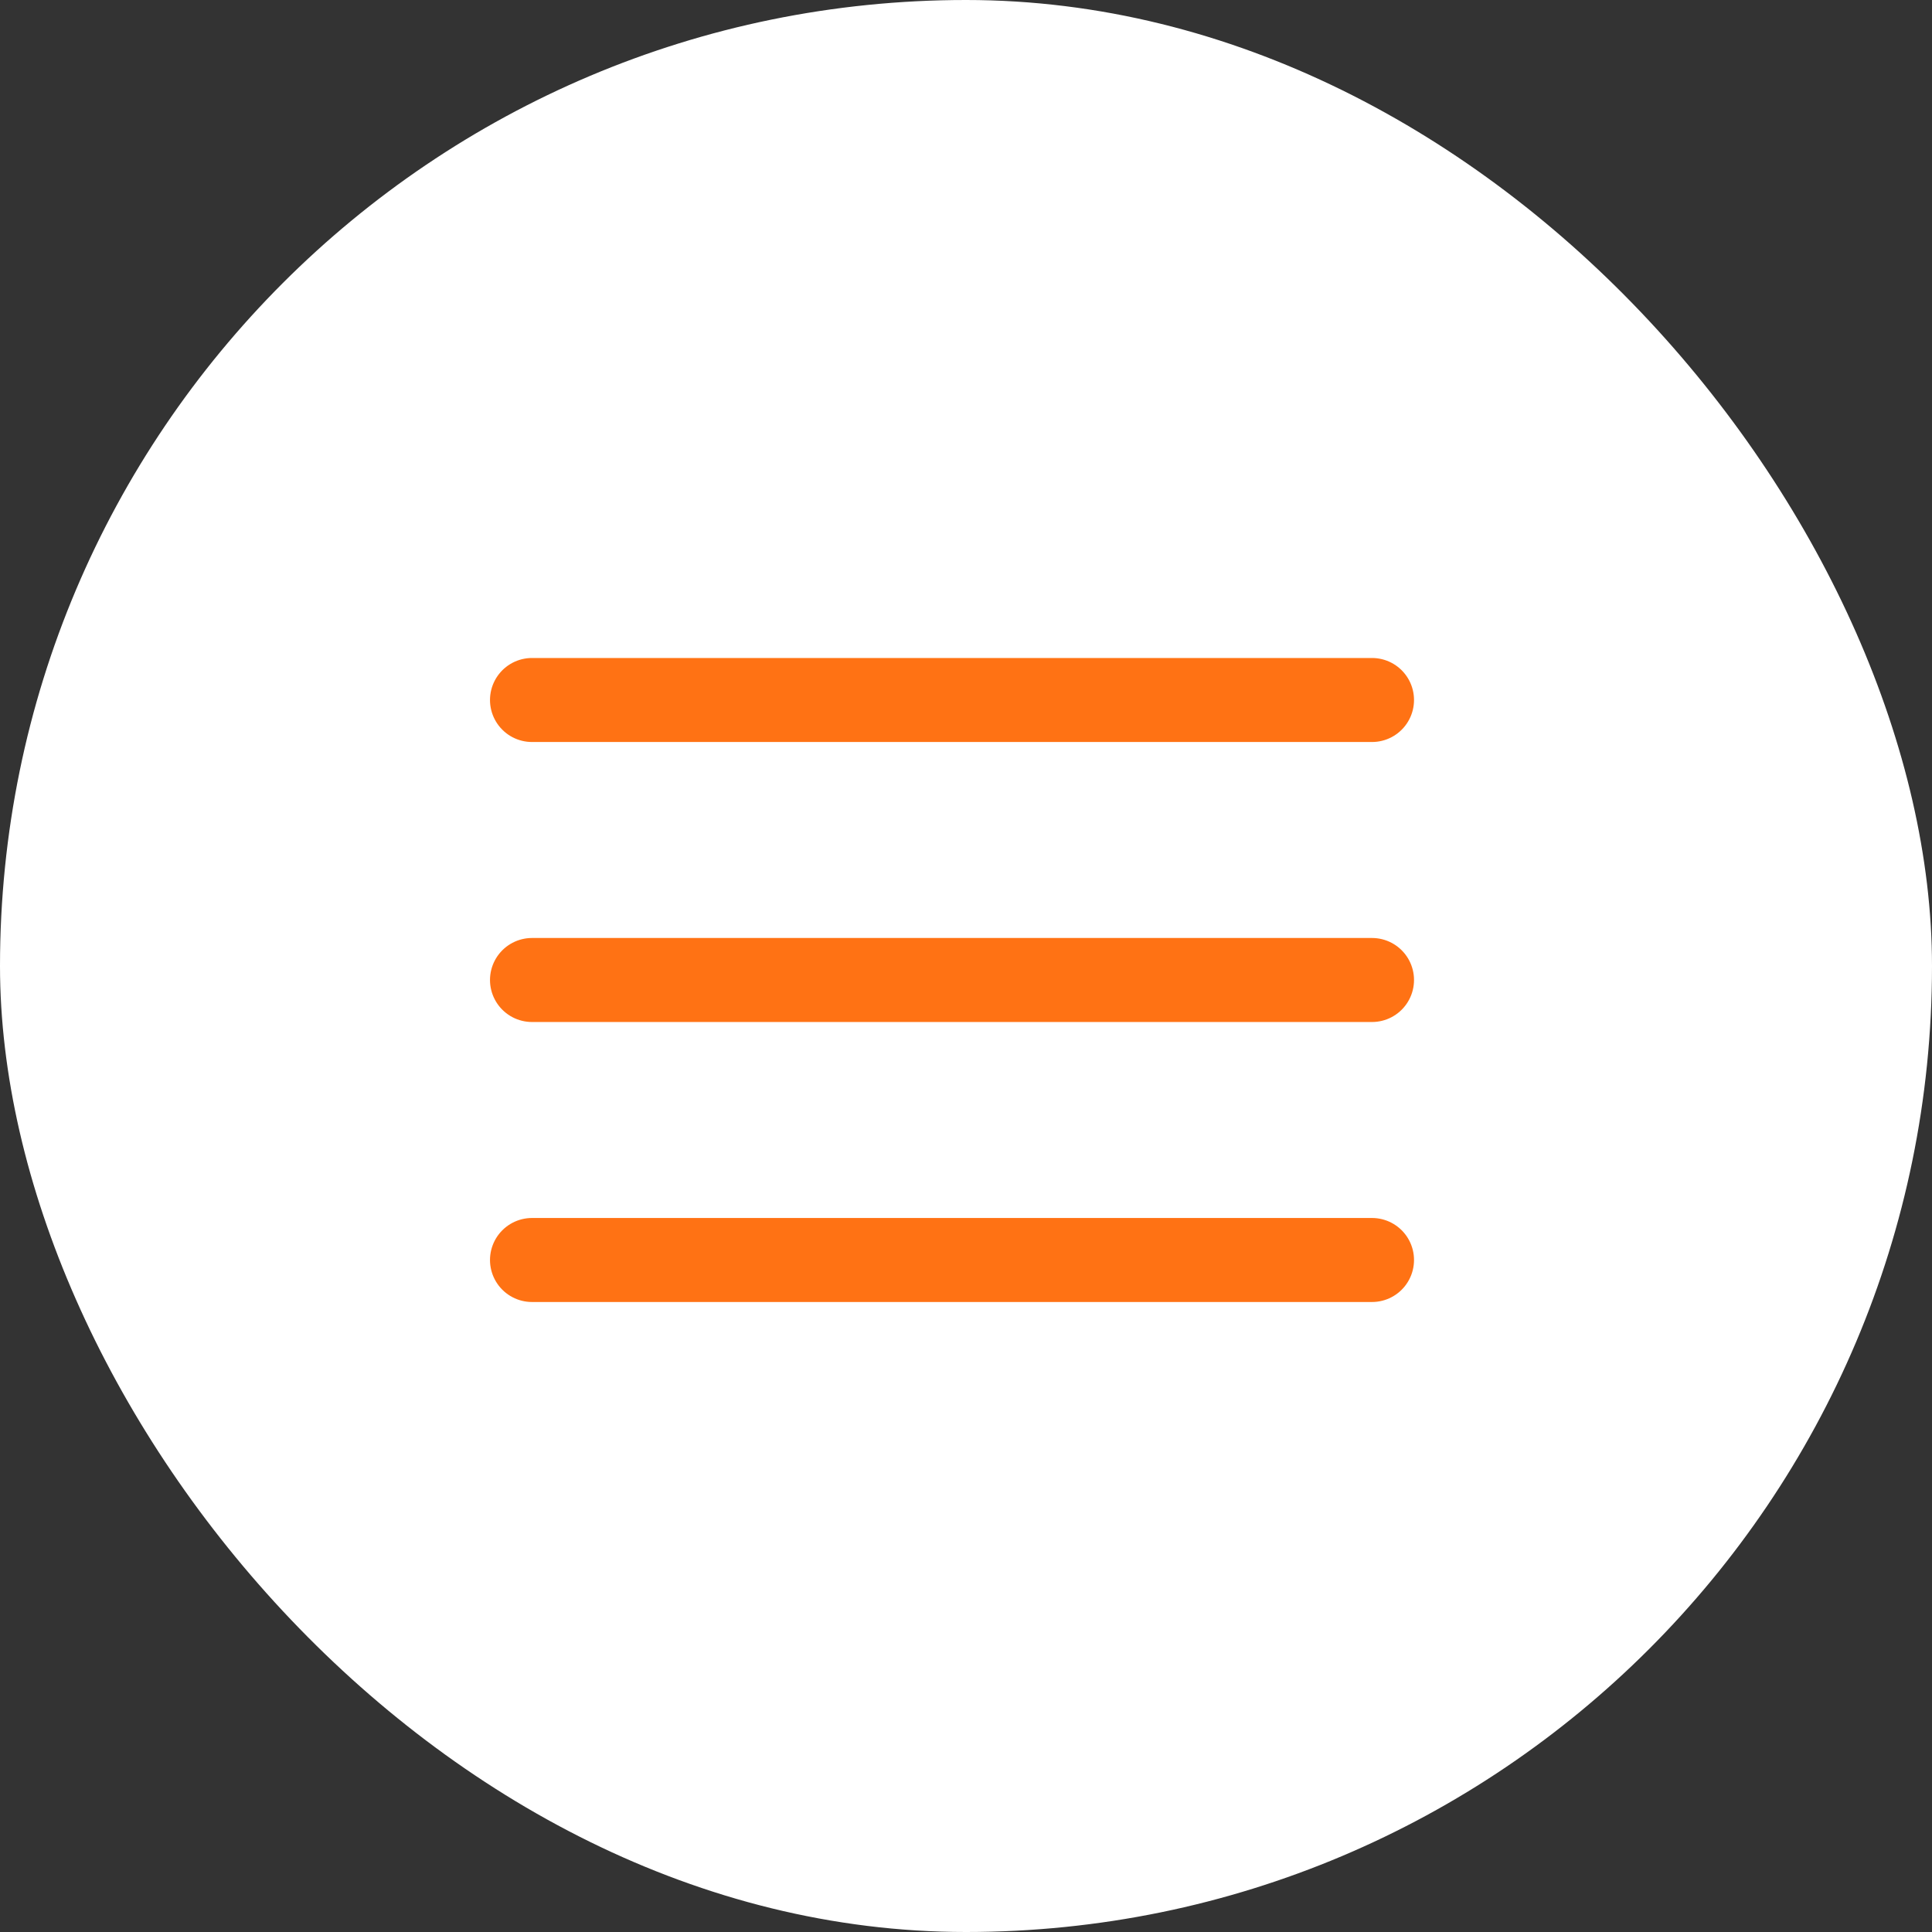
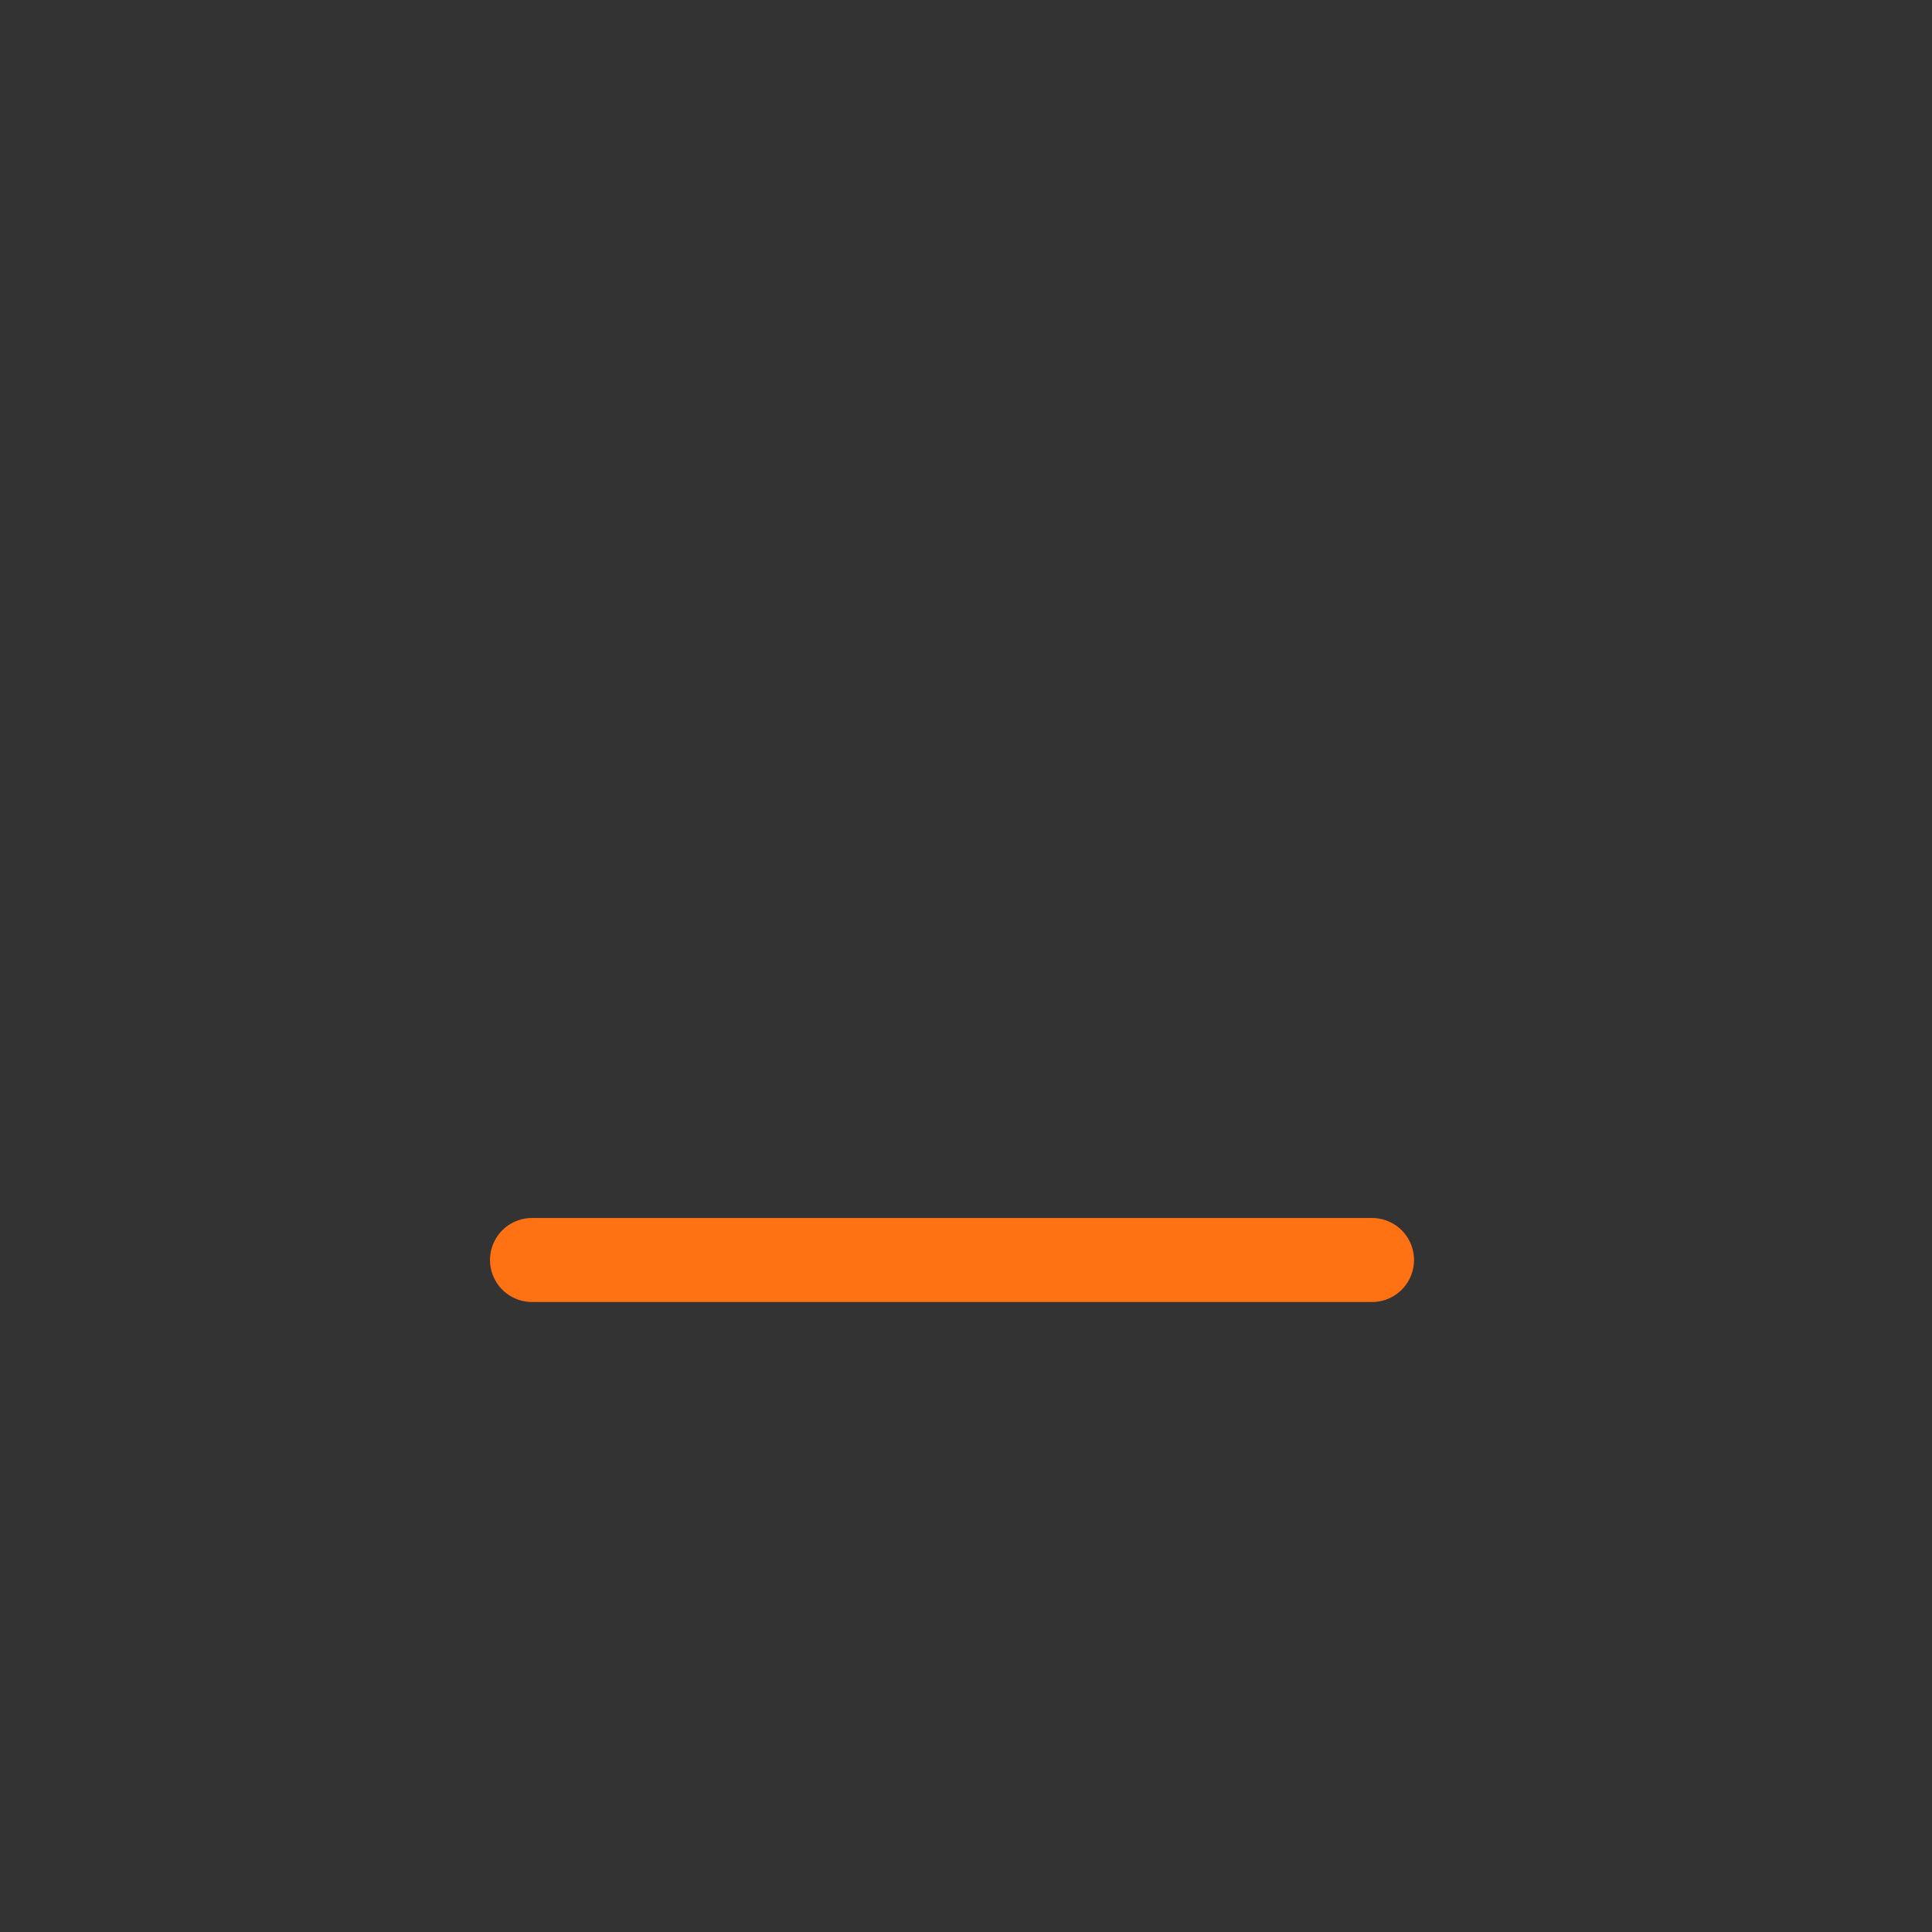
<svg xmlns="http://www.w3.org/2000/svg" width="41" height="41" viewBox="0 0 41 41" fill="none">
  <rect x="0" y="0" width="41" height="41" fill="#333333" stroke="none" />
-   <rect width="41" height="41" rx="20.5" fill="white" />
-   <path d="M11.29 14.855H29.116" stroke="#FF7214" stroke-width="1.783" stroke-linecap="round" />
-   <path d="M11.29 20.797H29.116" stroke="#FF7214" stroke-width="1.783" stroke-linecap="round" />
  <path d="M11.29 26.739H29.116" stroke="#FF7214" stroke-width="1.783" stroke-linecap="round" />
</svg>